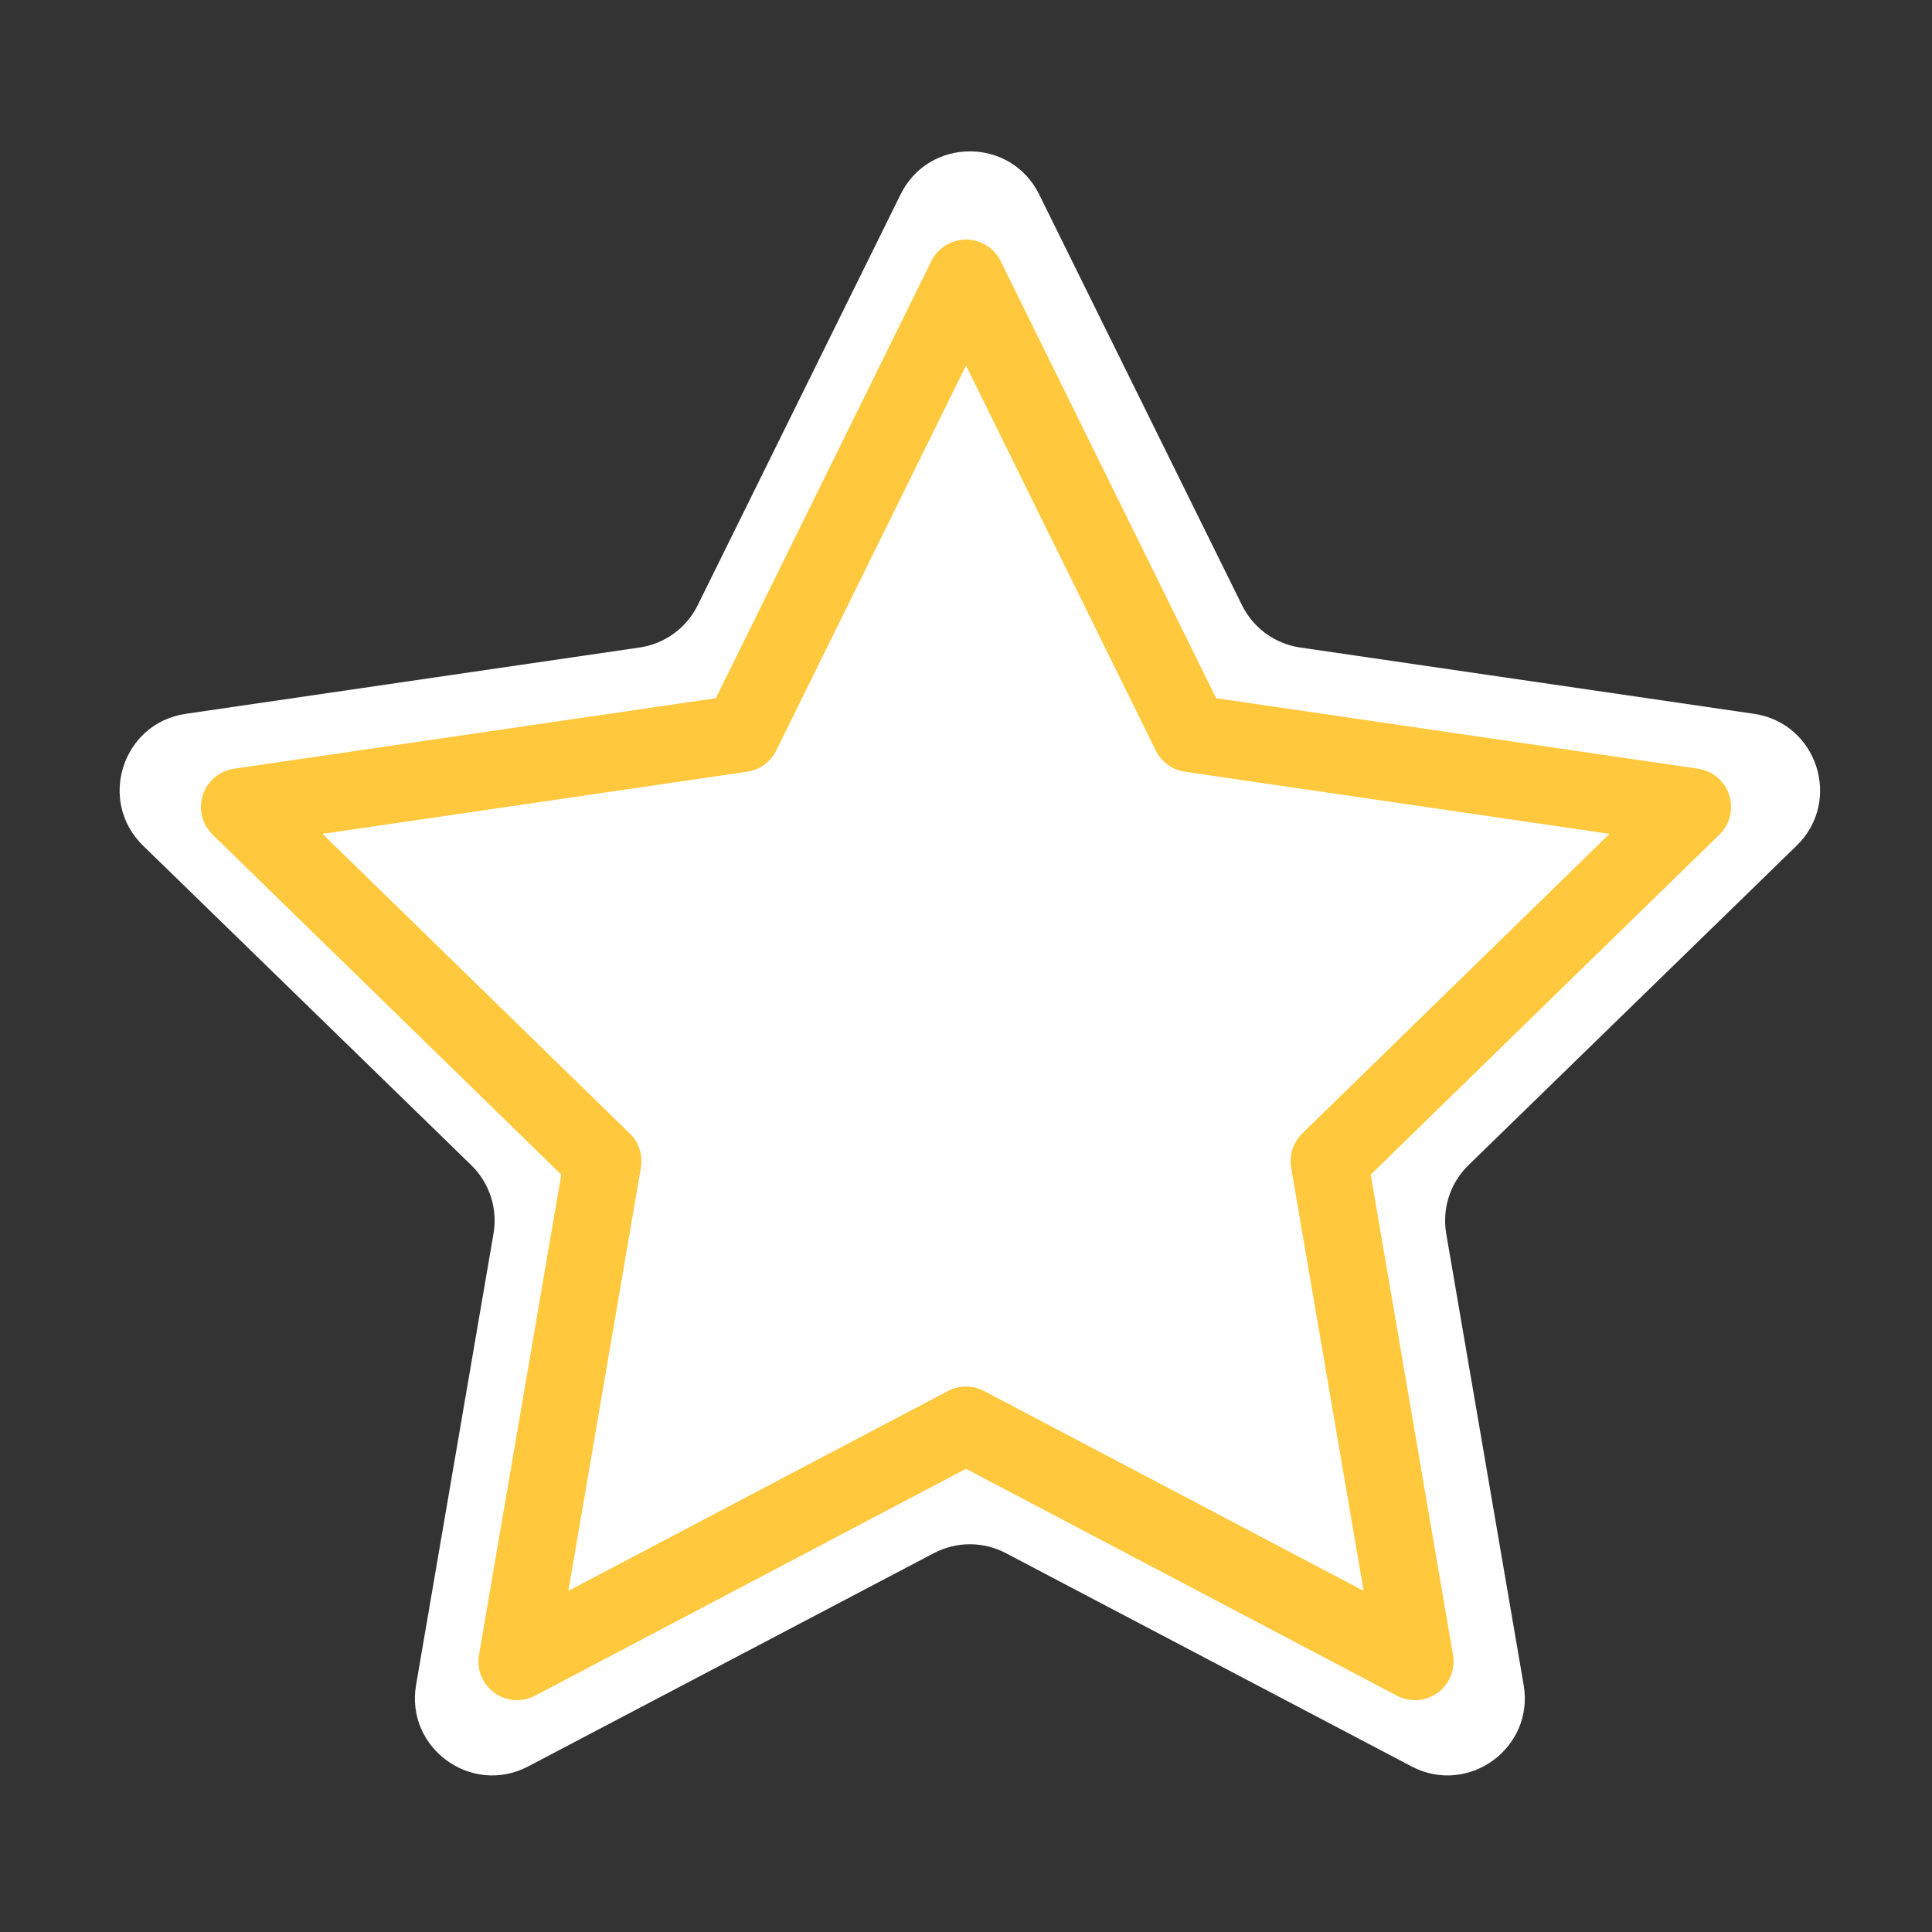
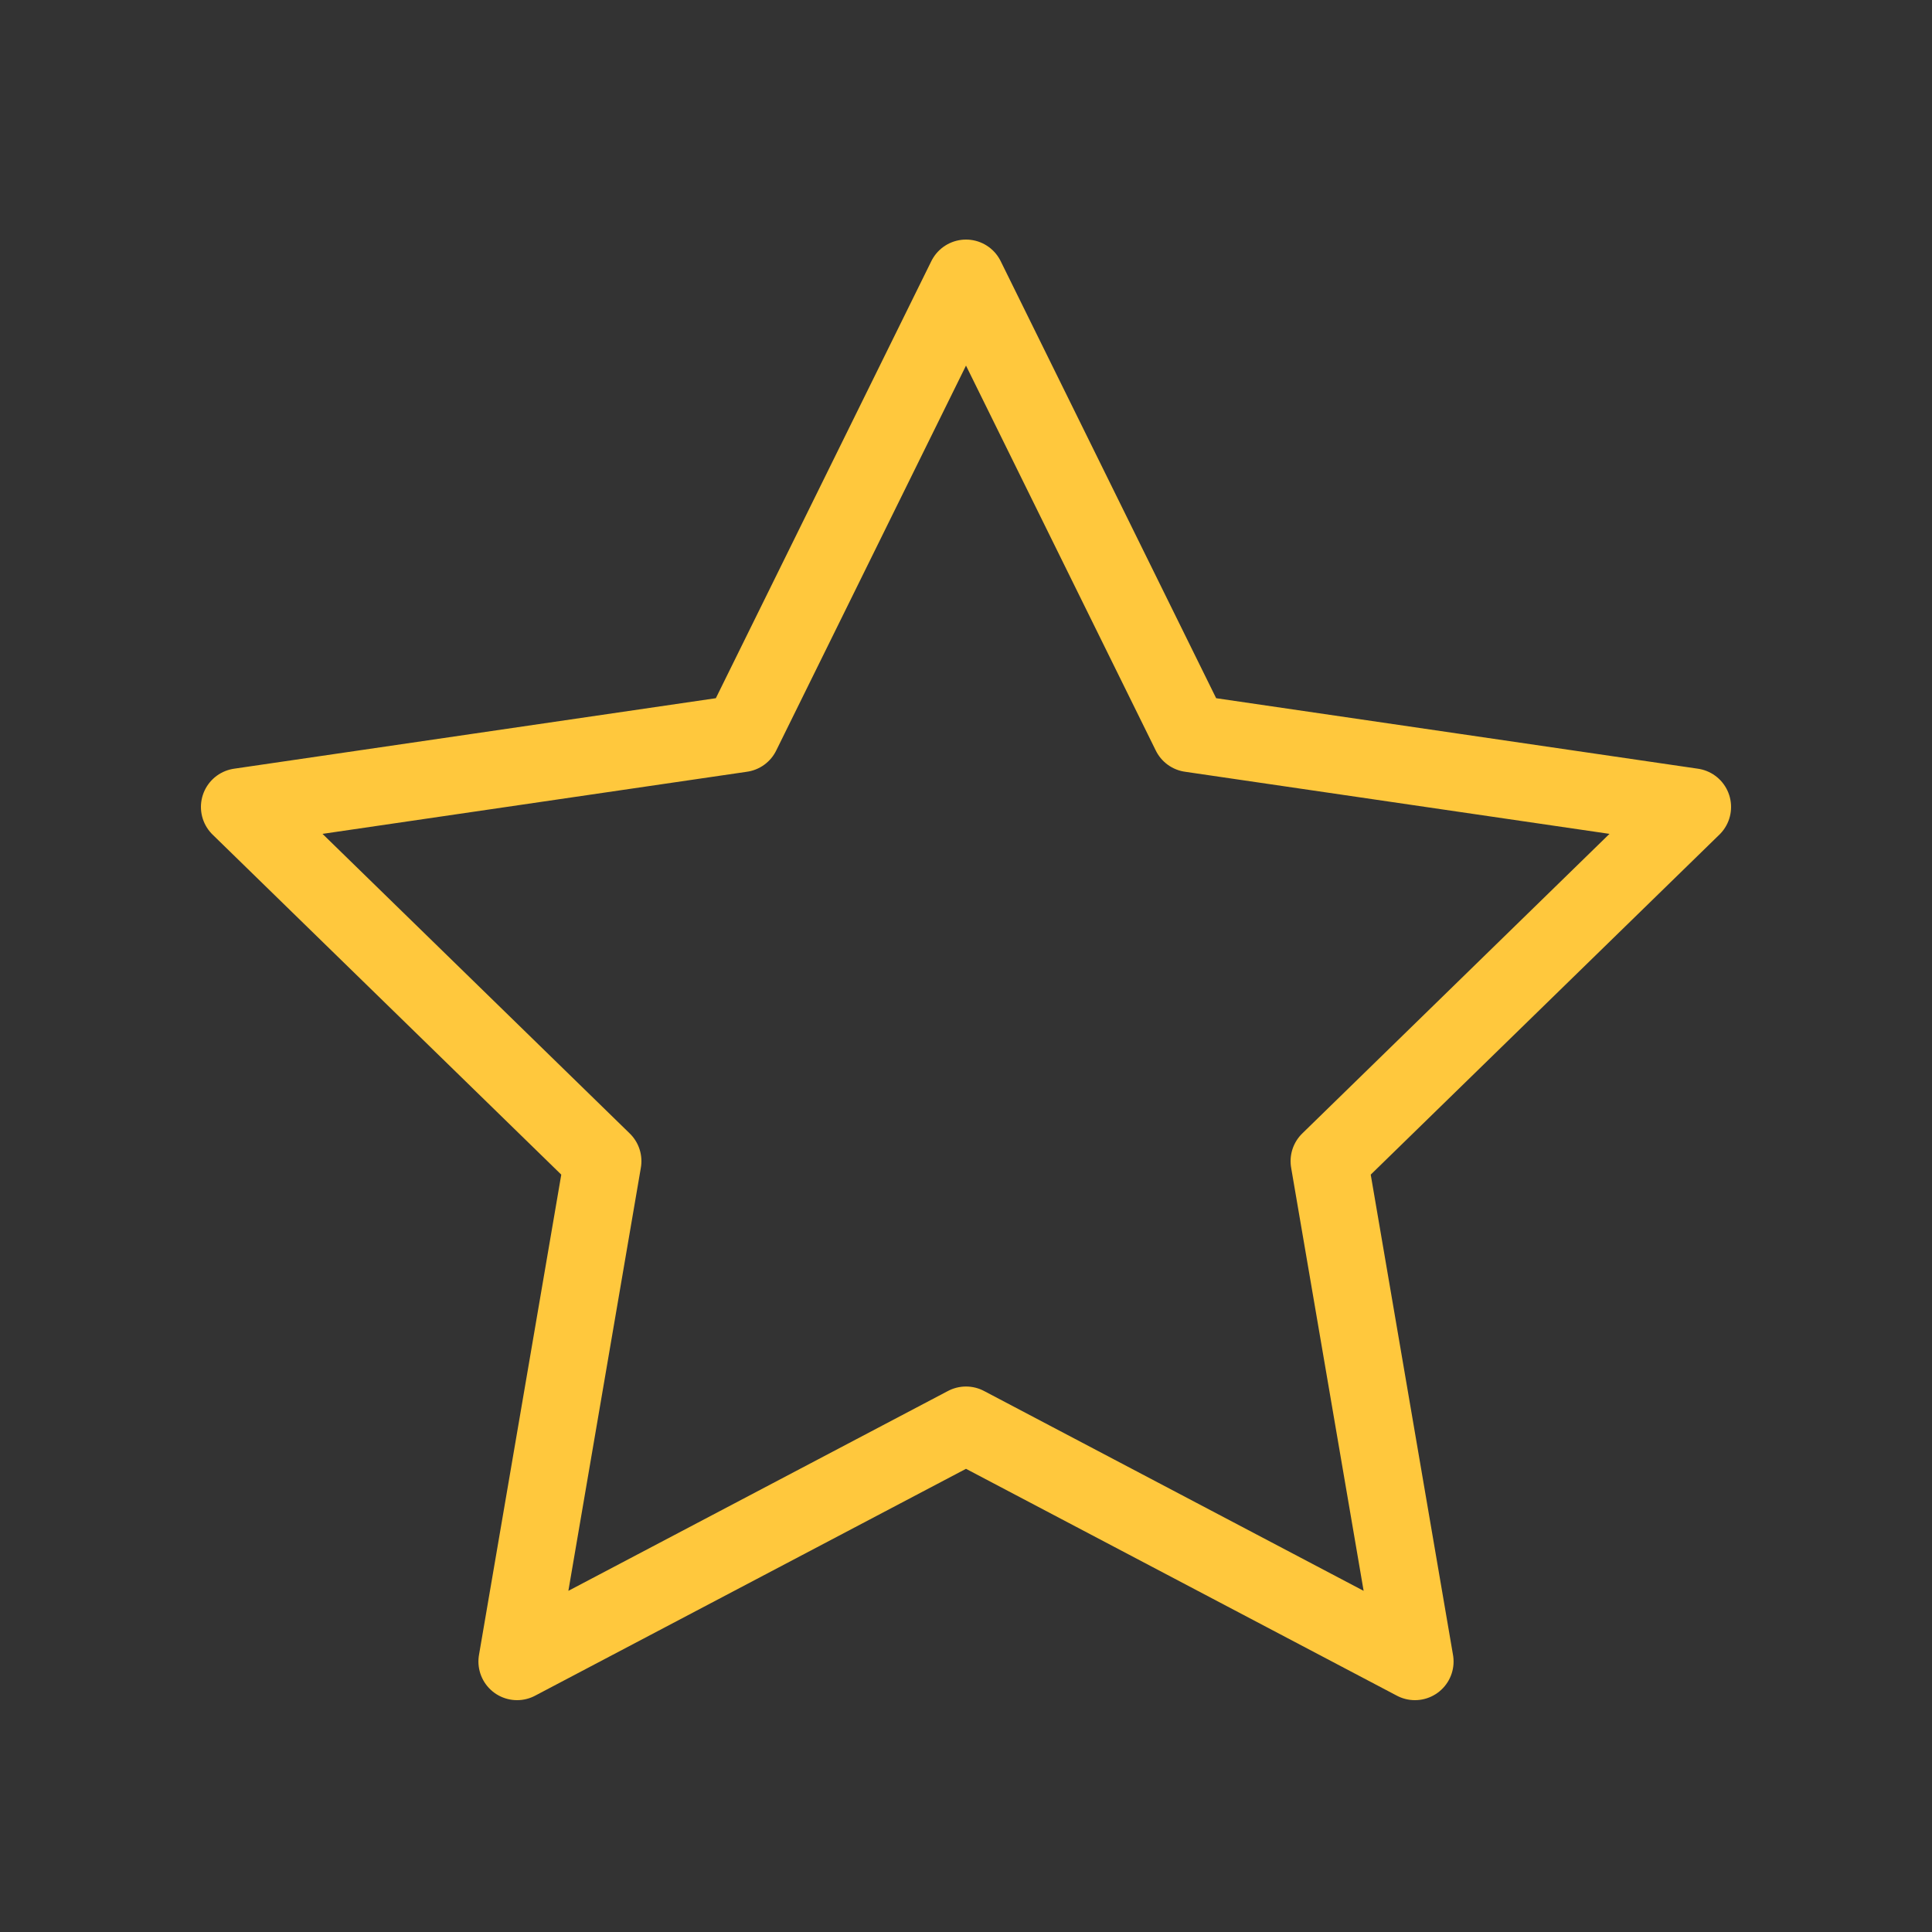
<svg xmlns="http://www.w3.org/2000/svg" width="250" height="250" viewBox="0 0 250 250" fill="none">
  <rect x="0" y="0" width="250" height="250" fill="#333333" stroke="none" />
-   <path d="M116.534 25.157C120.203 17.728 130.797 17.728 134.466 25.158L160.719 78.32C162.174 81.268 164.986 83.312 168.239 83.787L226.955 92.366C235.156 93.564 238.424 103.645 232.486 109.426L190.02 150.771C187.66 153.069 186.583 156.381 187.14 159.627L197.16 218.029C198.562 226.198 189.988 232.428 182.651 228.572L130.153 200.974C127.24 199.443 123.76 199.443 120.847 200.974L68.349 228.572C61.012 232.428 52.438 226.198 53.84 218.029L63.86 159.627C64.417 156.381 63.34 153.069 60.98 150.771L18.514 109.426C12.576 103.645 15.844 93.564 24.044 92.366L82.761 83.787C86.014 83.312 88.826 81.268 90.281 78.32L116.534 25.157Z" fill="white" />
  <path d="M125 36L154.046 94.914L219 104.419L172 150.251L183.092 215L125 184.414L66.908 215L78 150.251L31 104.419L95.954 94.914L125 36Z" stroke="#FFC83D" stroke-width="10" stroke-linecap="round" stroke-linejoin="round" />
</svg>